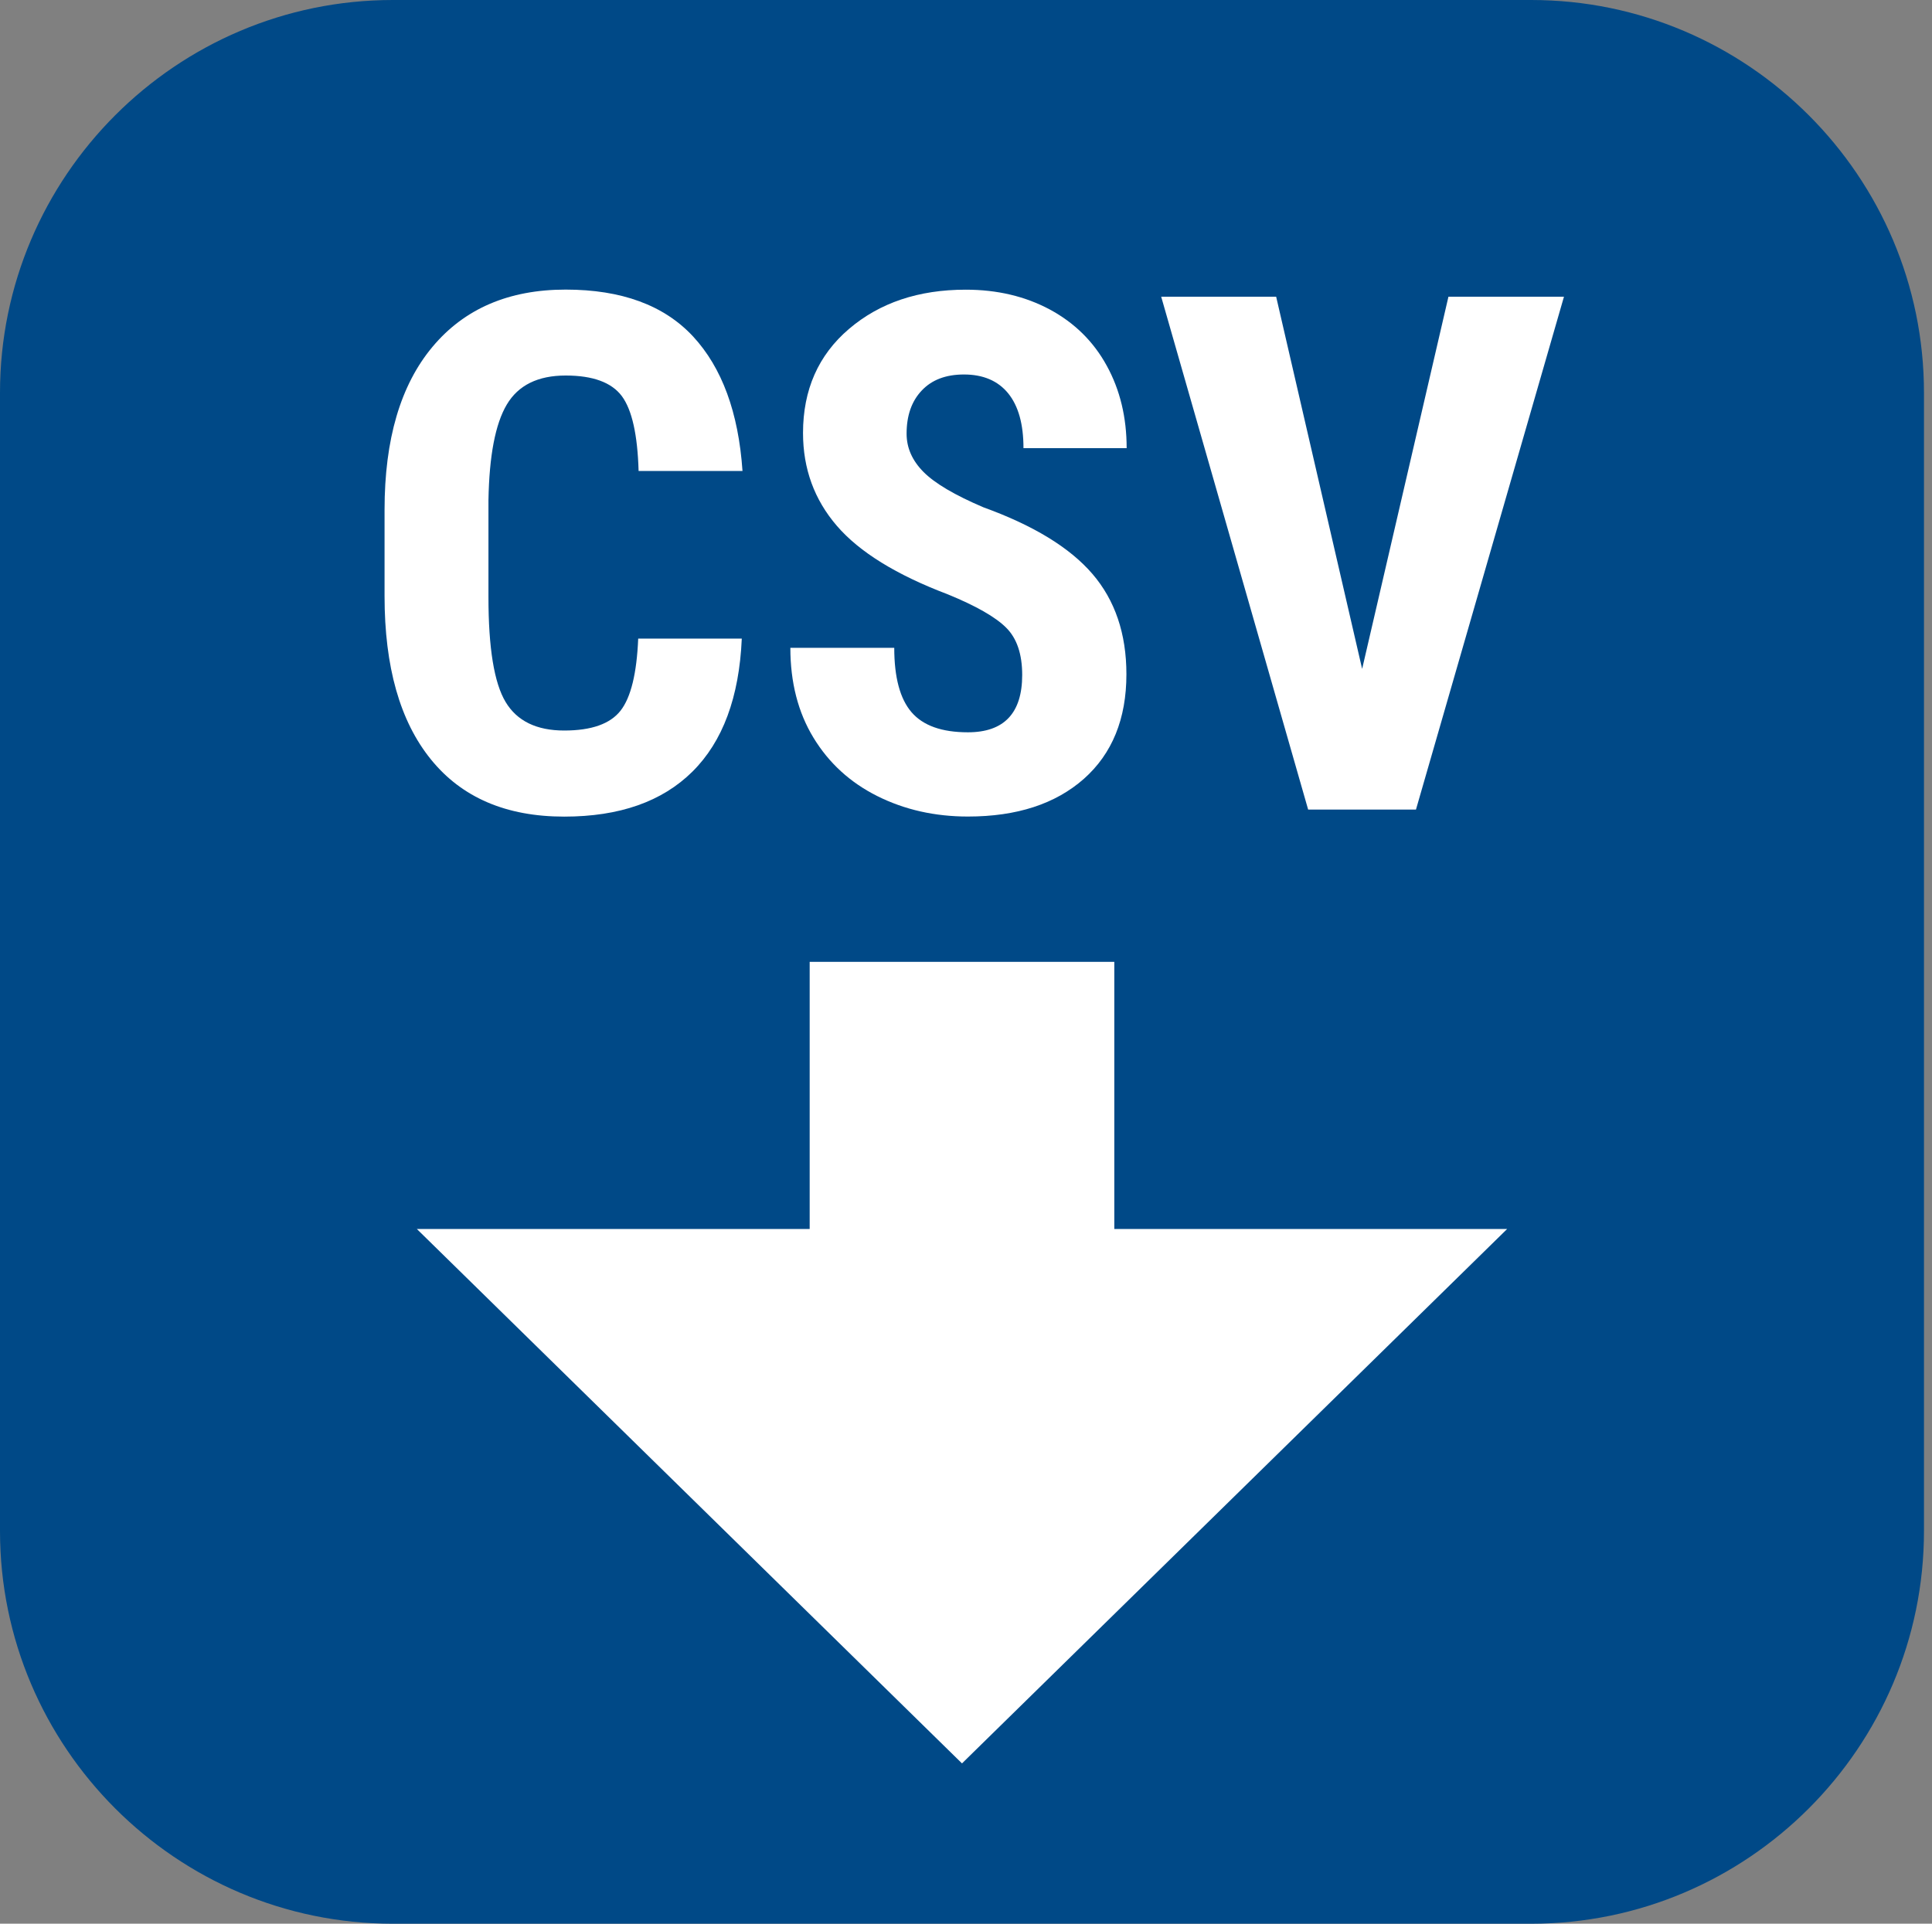
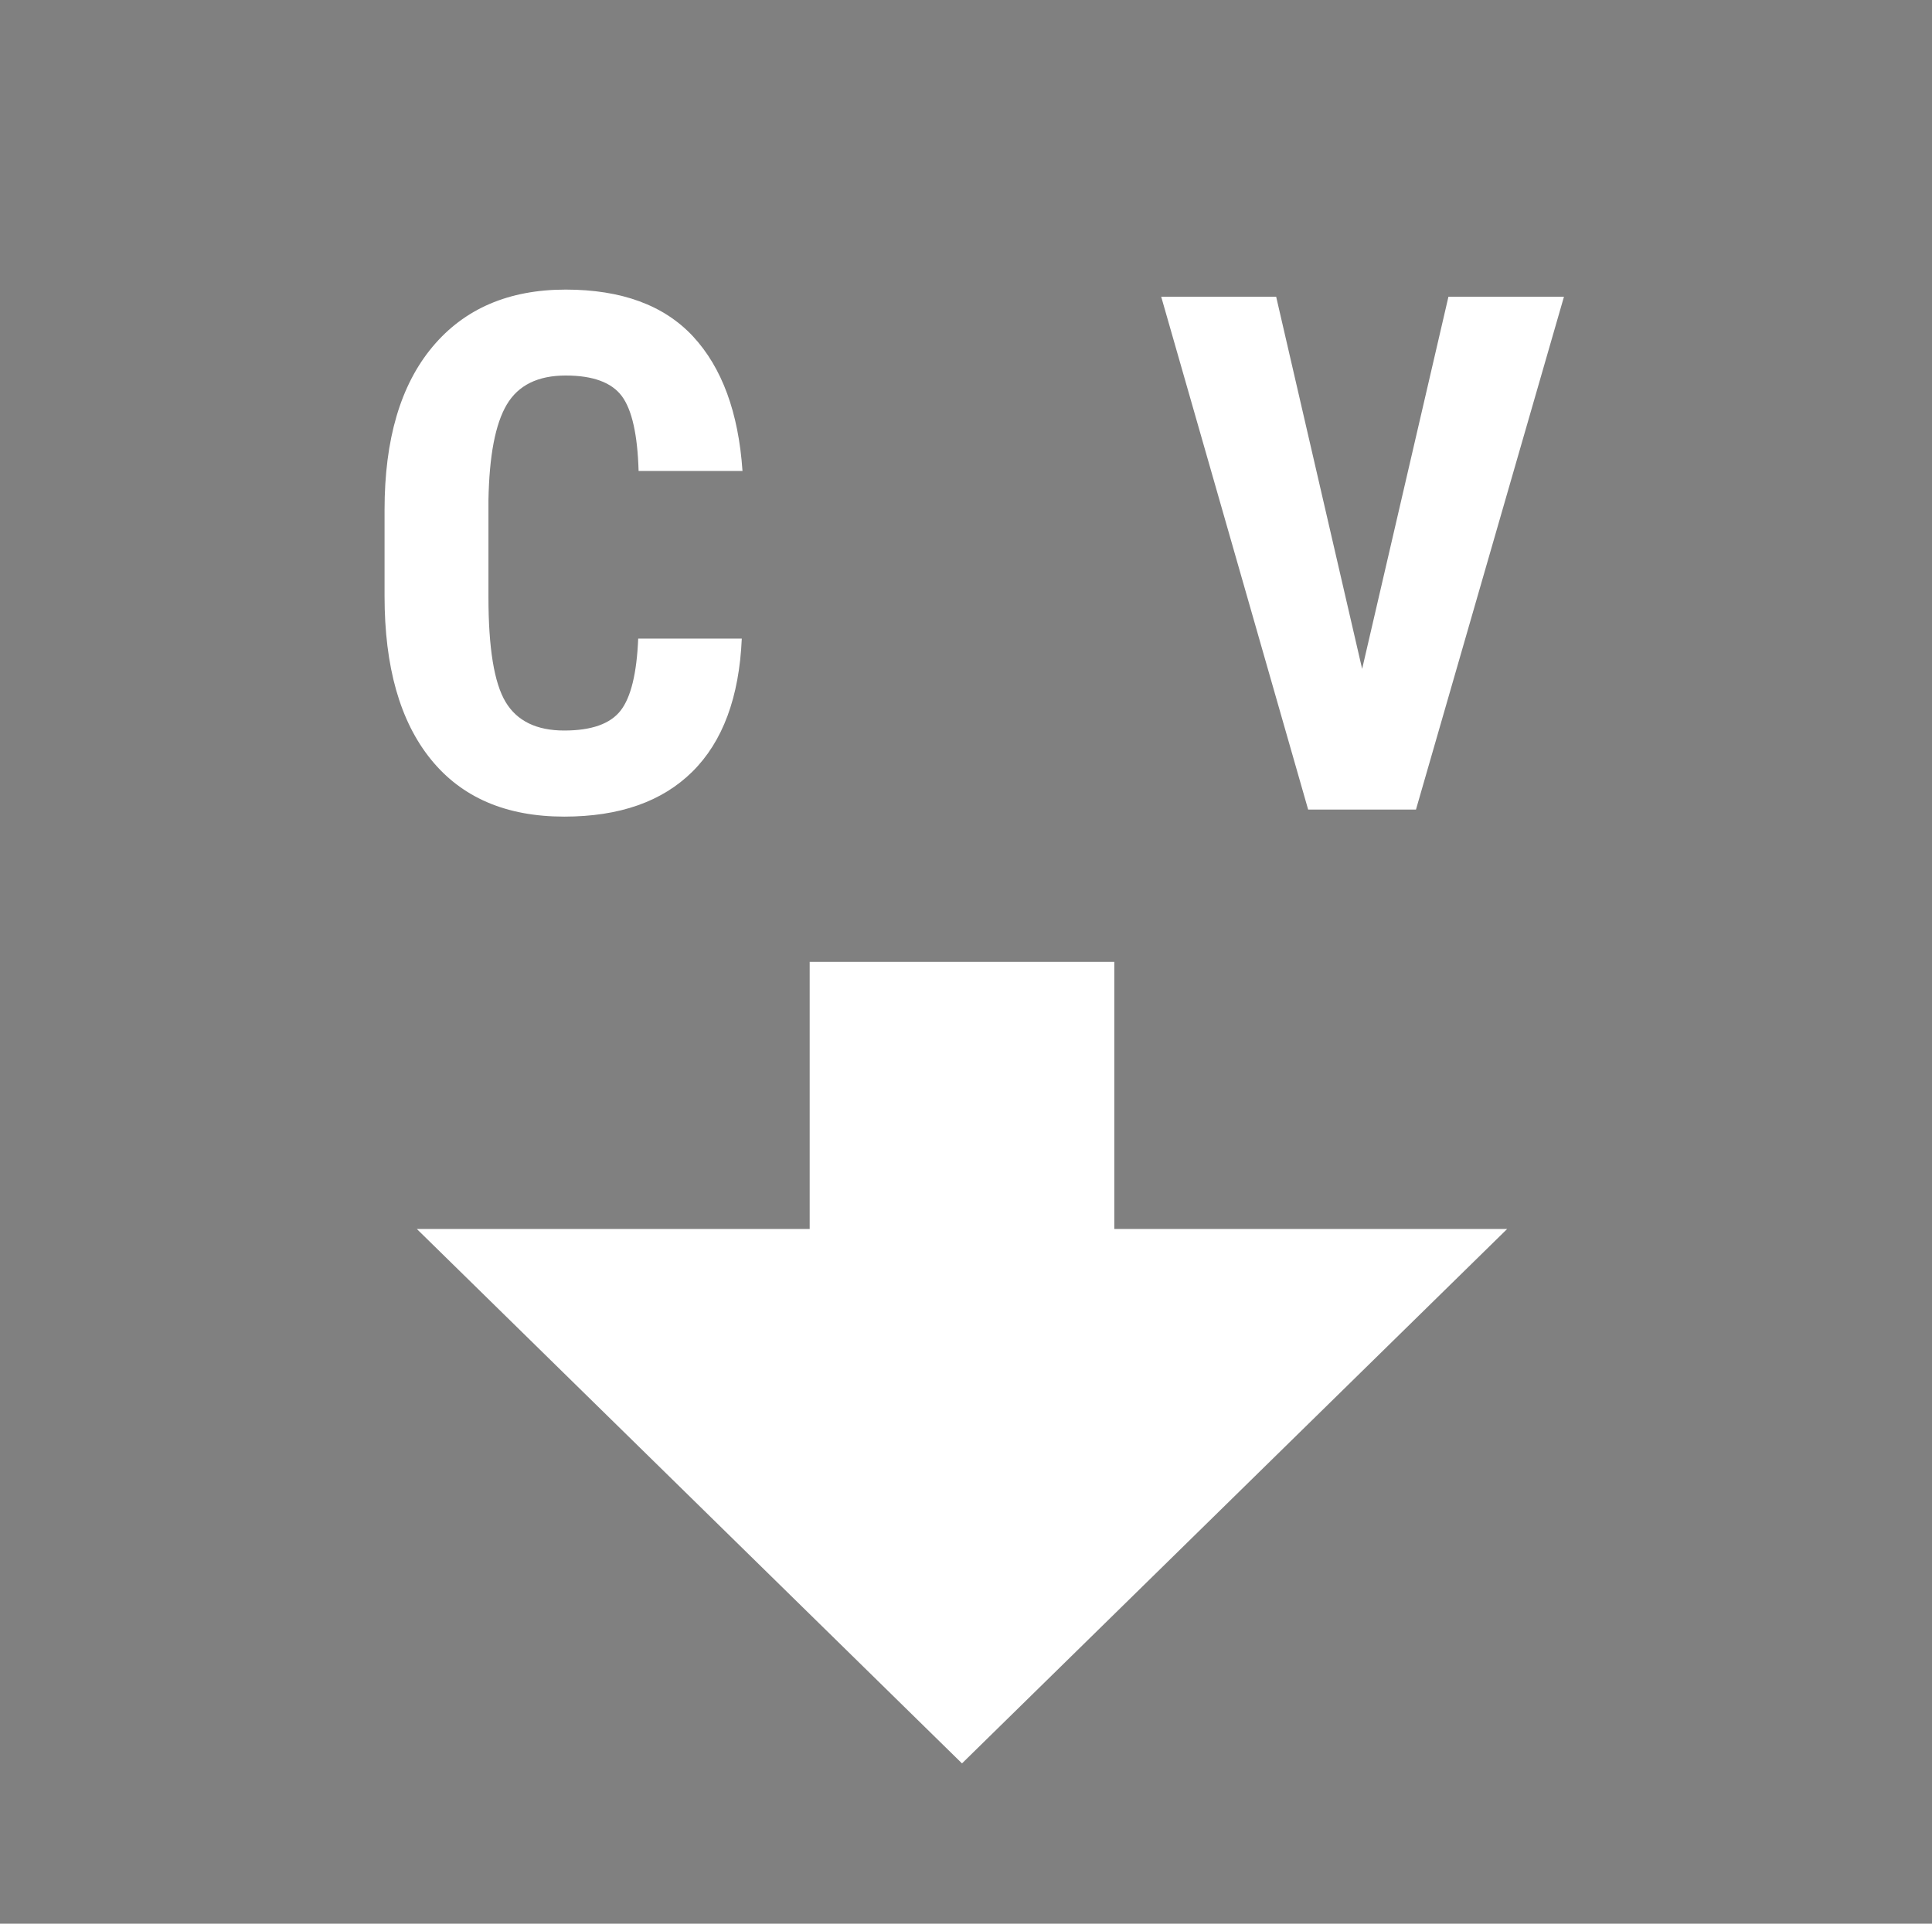
<svg xmlns="http://www.w3.org/2000/svg" id="Layer_1" viewBox="0 0 24.1 24">
  <rect x="0" y="0" width="24.1" height="24" fill="#808080" stroke="none" />
-   <path d="m19.1,24H4.9c-2.7,0-4.9-2.2-4.9-4.9V4.9C0,2.2,2.2,0,4.9,0h14.2c2.7,0,4.9,2.2,4.9,4.9v14.2c0,2.7-2.2,4.9-4.9,4.9Z" fill="#004987" />
  <polygon id="Arrow" points="18.8 15.333 13.9 15.333 13.9 12 10.1 12 10.1 15.333 5.2 15.333 12 22 18.8 15.333" fill="#fff" />
  <path d="m9.253,7.969c-.032.729-.237,1.282-.615,1.657s-.911.562-1.6.562c-.724,0-1.278-.238-1.663-.714-.386-.476-.578-1.155-.578-2.037v-1.077c0-.879.199-1.556.598-2.033.398-.476.952-.714,1.661-.714.697,0,1.227.195,1.589.584.361.39.567.949.617,1.679h-1.296c-.013-.451-.082-.762-.209-.934-.128-.171-.361-.257-.701-.257-.346,0-.591.121-.734.362-.144.242-.219.64-.229,1.193v1.208c0,.636.071,1.072.214,1.31.142.237.386.356.731.356.34,0,.574-.083.703-.248s.202-.465.22-.899h1.292Z" fill="#fff" />
-   <path d="m12.751,8.422c0-.261-.066-.458-.2-.591-.133-.133-.376-.272-.728-.416-.641-.243-1.103-.528-1.384-.855-.281-.326-.422-.712-.422-1.158,0-.539.191-.972.573-1.298.383-.327.868-.49,1.457-.49.393,0,.742.083,1.05.248.307.166.544.399.709.701.166.302.248.645.248,1.028h-1.287c0-.299-.063-.526-.191-.684-.127-.156-.312-.235-.551-.235-.227,0-.402.067-.527.2-.127.134-.189.313-.189.539,0,.176.07.335.211.477s.39.289.747.441c.624.226,1.077.502,1.36.831.282.328.424.746.424,1.252,0,.557-.178.992-.531,1.305-.355.313-.836.47-1.446.47-.413,0-.79-.085-1.13-.255s-.605-.413-.797-.729c-.192-.316-.288-.69-.288-1.121h1.296c0,.369.072.637.216.804s.378.25.703.25c.451,0,.677-.239.677-.716Z" fill="#fff" />
  <path d="m16.992,8.343l1.076-4.641h1.441l-1.846,6.398h-1.345l-1.833-6.398h1.434l1.072,4.641Z" fill="#fff" />
</svg>